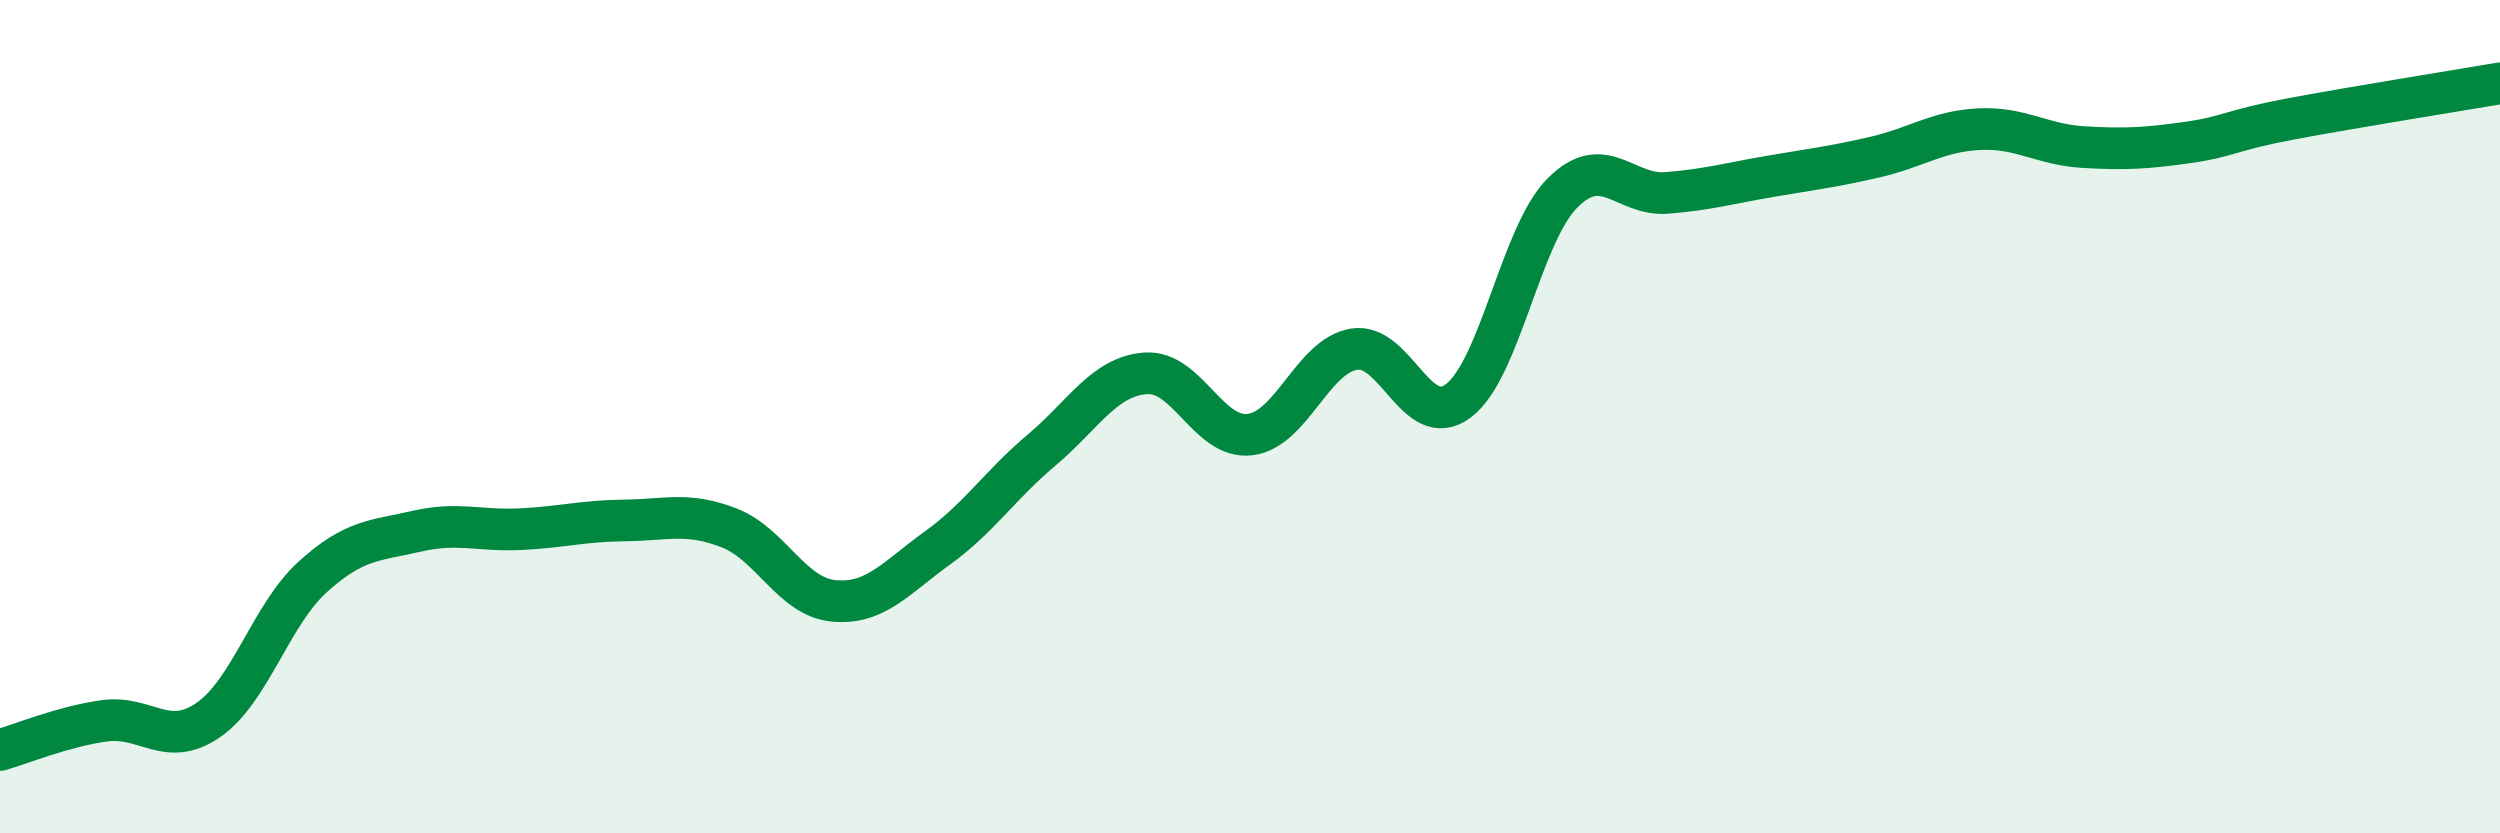
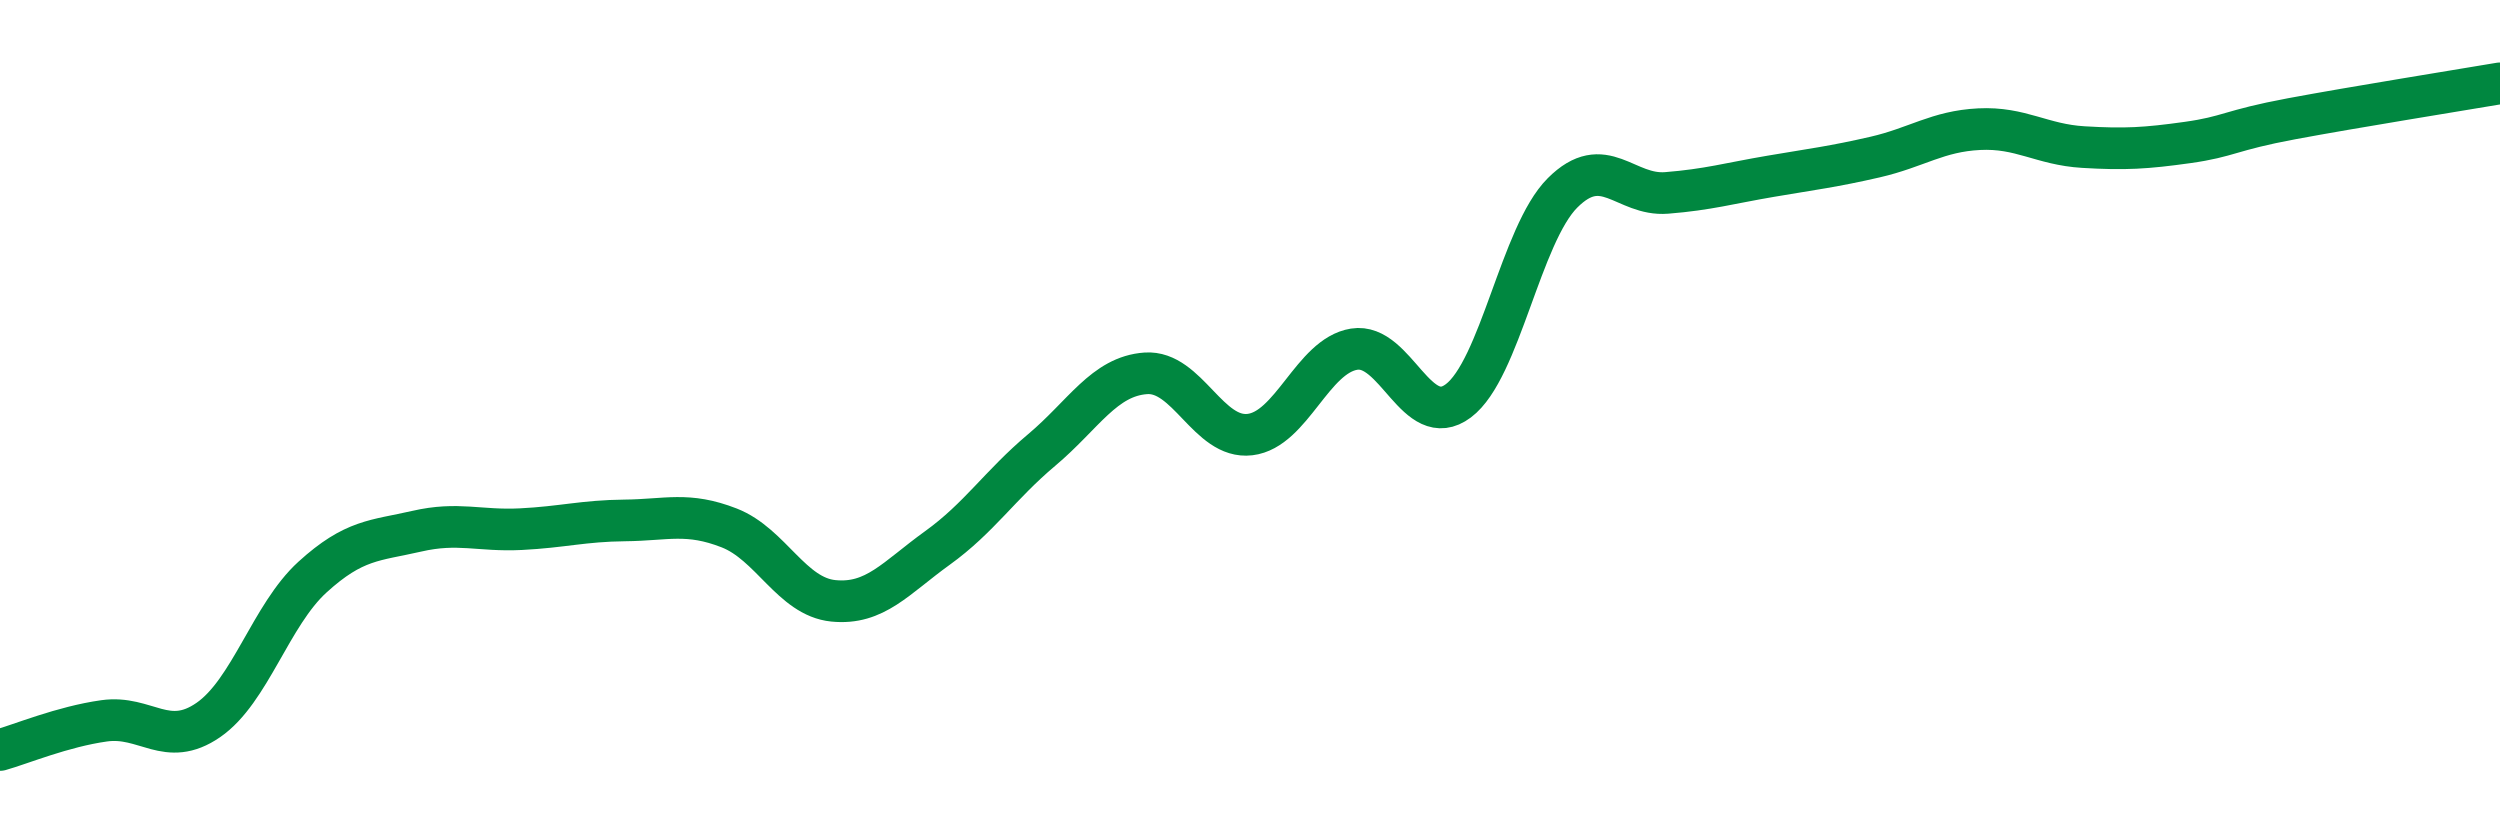
<svg xmlns="http://www.w3.org/2000/svg" width="60" height="20" viewBox="0 0 60 20">
-   <path d="M 0,18 C 0.5,17.86 1.5,17.44 2.5,17.3 C 3.5,17.16 4,17.97 5,17.28 C 6,16.59 6.5,14.76 7.5,13.85 C 8.5,12.94 9,12.98 10,12.75 C 11,12.52 11.5,12.75 12.5,12.7 C 13.5,12.65 14,12.5 15,12.49 C 16,12.48 16.5,12.28 17.5,12.67 C 18.5,13.06 19,14.32 20,14.42 C 21,14.52 21.5,13.87 22.5,13.15 C 23.5,12.43 24,11.64 25,10.8 C 26,9.96 26.5,9.03 27.5,8.96 C 28.5,8.89 29,10.55 30,10.43 C 31,10.31 31.5,8.54 32.5,8.38 C 33.5,8.22 34,10.37 35,9.62 C 36,8.87 36.5,5.63 37.5,4.63 C 38.5,3.63 39,4.71 40,4.63 C 41,4.55 41.5,4.4 42.5,4.23 C 43.5,4.06 44,4 45,3.77 C 46,3.54 46.5,3.15 47.5,3.1 C 48.5,3.05 49,3.47 50,3.53 C 51,3.59 51.5,3.56 52.5,3.42 C 53.5,3.28 53.5,3.13 55,2.85 C 56.5,2.57 59,2.17 60,2L60 20L0 20Z" fill="#008740" opacity="0.1" stroke-linecap="round" stroke-linejoin="round" />
  <path d="M 0,18 C 0.5,17.86 1.5,17.44 2.5,17.3 C 3.5,17.16 4,17.97 5,17.28 C 6,16.59 6.5,14.76 7.5,13.85 C 8.5,12.94 9,12.98 10,12.75 C 11,12.52 11.5,12.75 12.5,12.7 C 13.5,12.65 14,12.5 15,12.49 C 16,12.48 16.5,12.28 17.5,12.67 C 18.5,13.06 19,14.32 20,14.42 C 21,14.52 21.5,13.87 22.5,13.15 C 23.5,12.43 24,11.64 25,10.8 C 26,9.96 26.5,9.03 27.5,8.96 C 28.5,8.89 29,10.55 30,10.43 C 31,10.31 31.5,8.54 32.5,8.38 C 33.5,8.22 34,10.37 35,9.62 C 36,8.87 36.5,5.63 37.5,4.63 C 38.5,3.63 39,4.71 40,4.63 C 41,4.55 41.5,4.4 42.5,4.23 C 43.5,4.06 44,4 45,3.77 C 46,3.54 46.5,3.15 47.5,3.1 C 48.5,3.05 49,3.47 50,3.53 C 51,3.59 51.5,3.56 52.5,3.42 C 53.5,3.28 53.5,3.13 55,2.85 C 56.5,2.57 59,2.17 60,2" stroke="#008740" stroke-width="1" fill="none" stroke-linecap="round" stroke-linejoin="round" />
</svg>